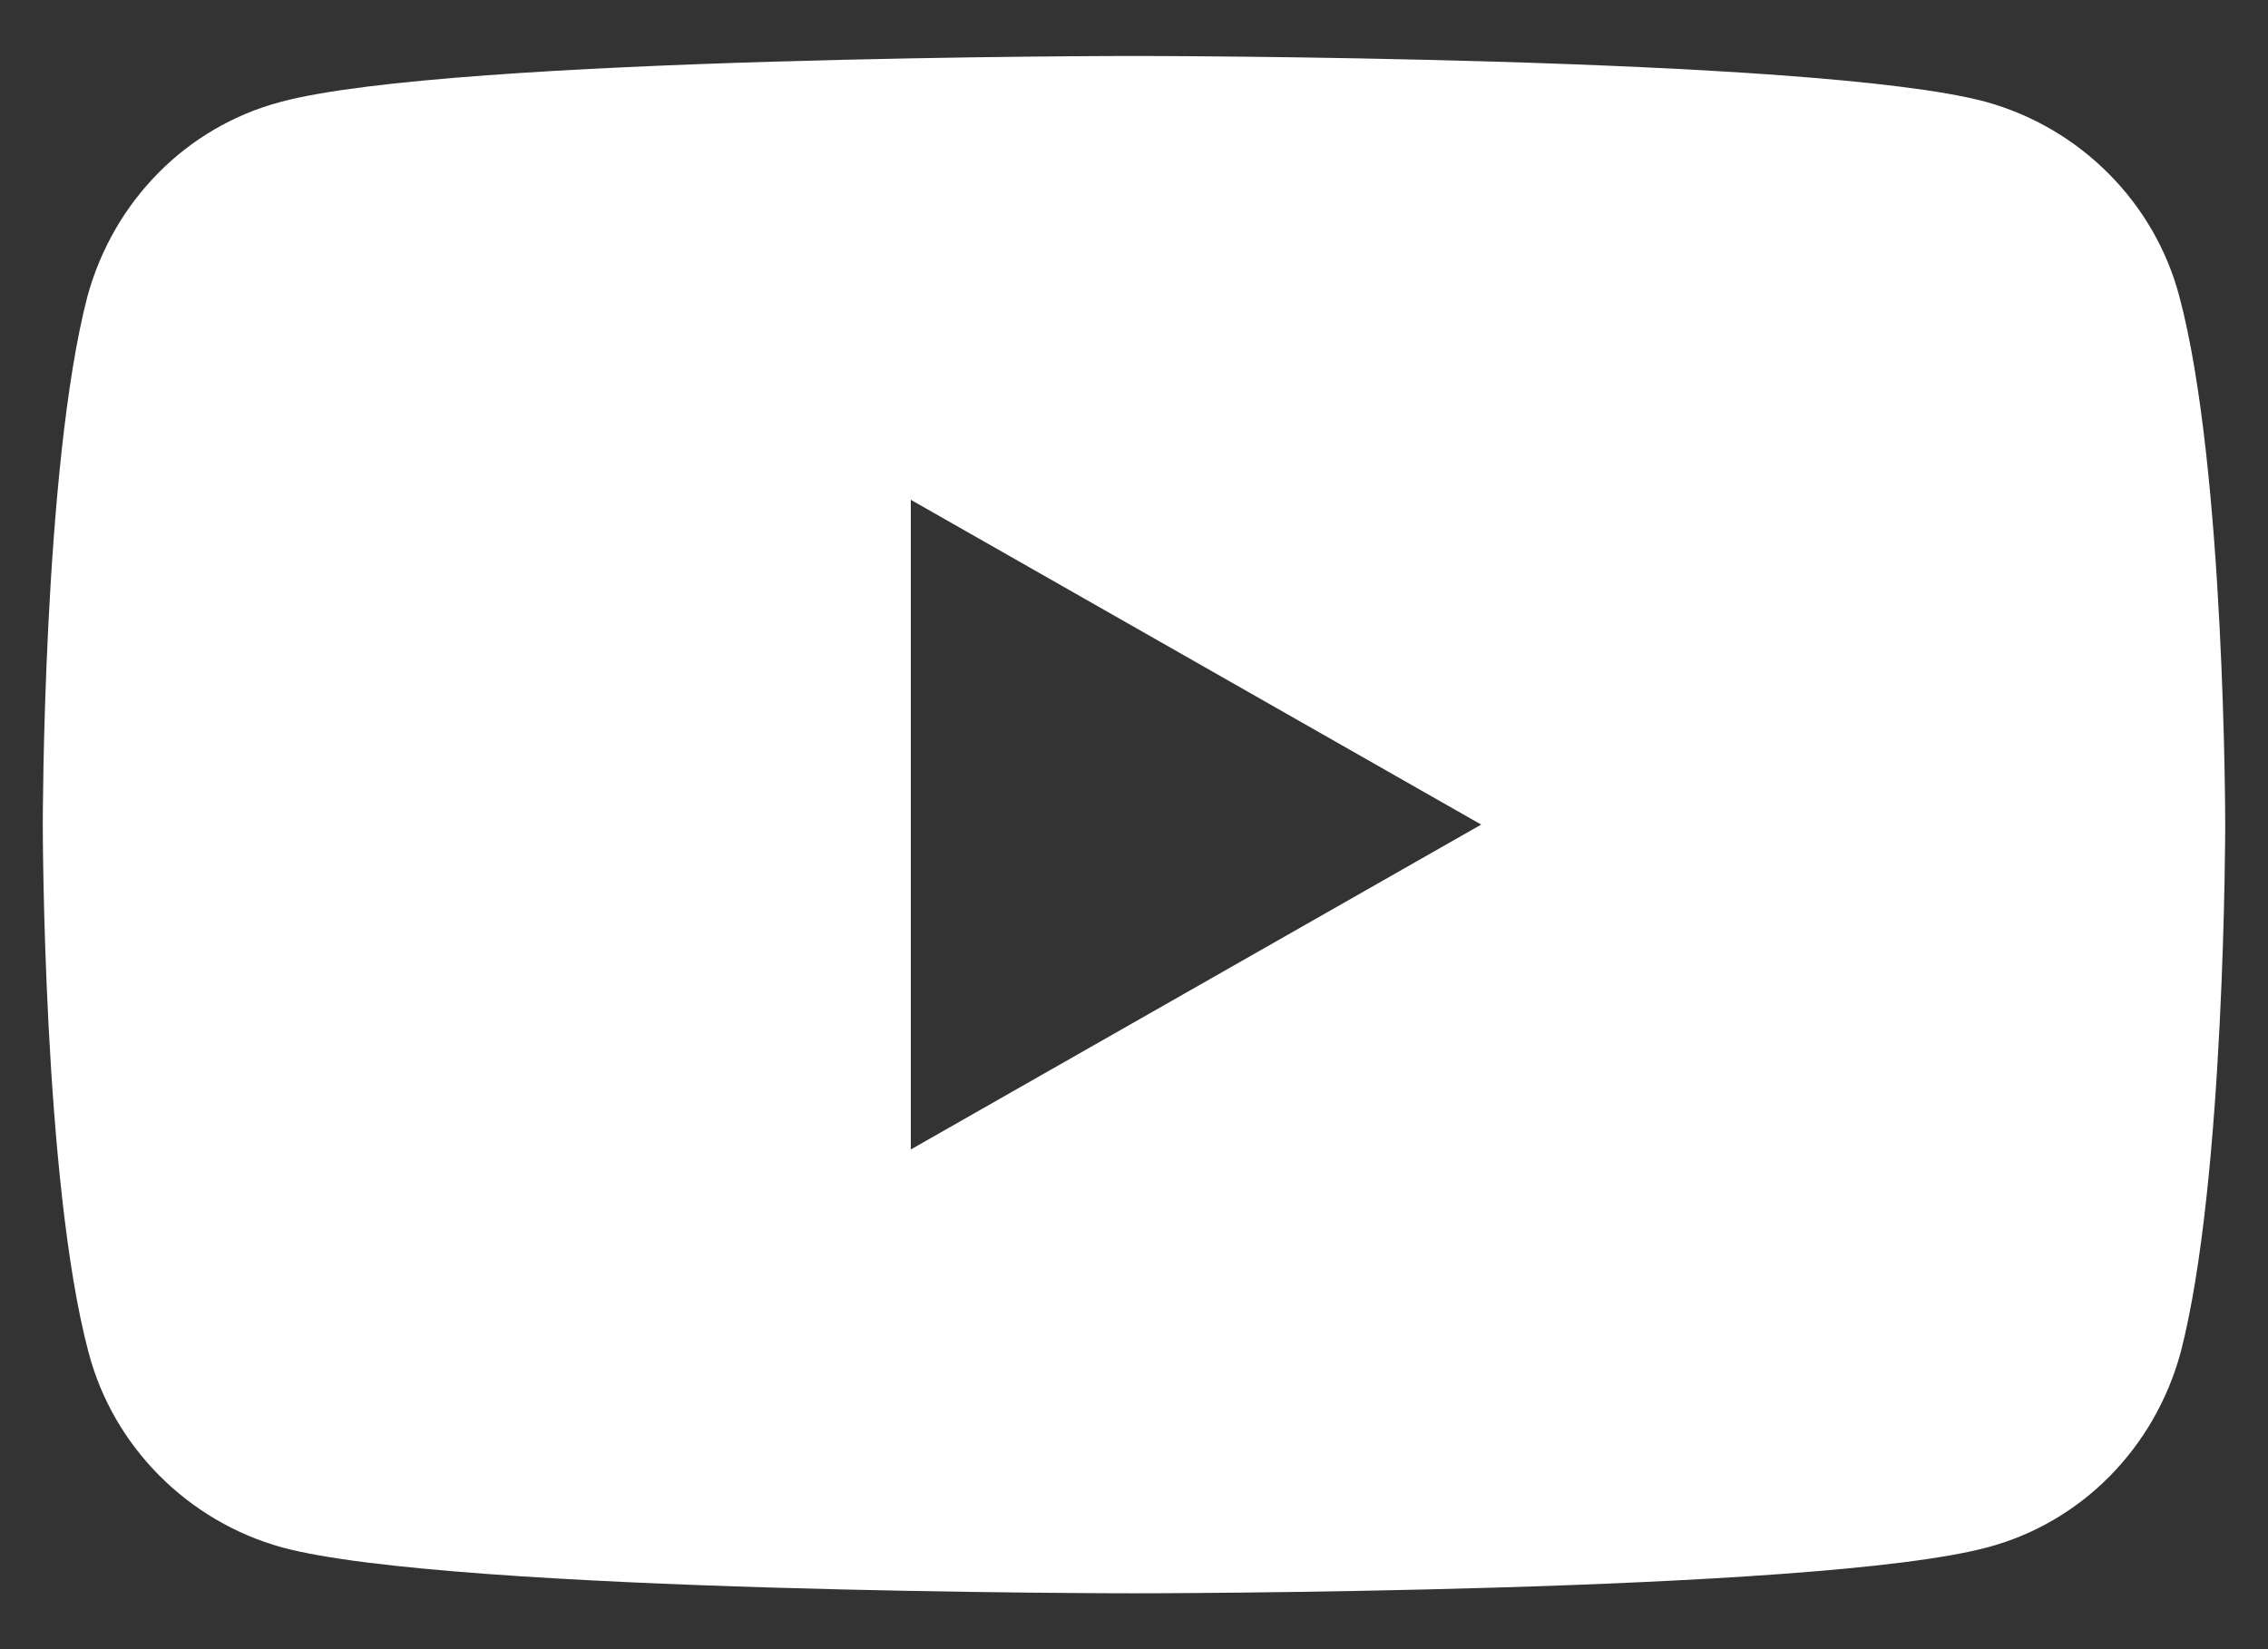
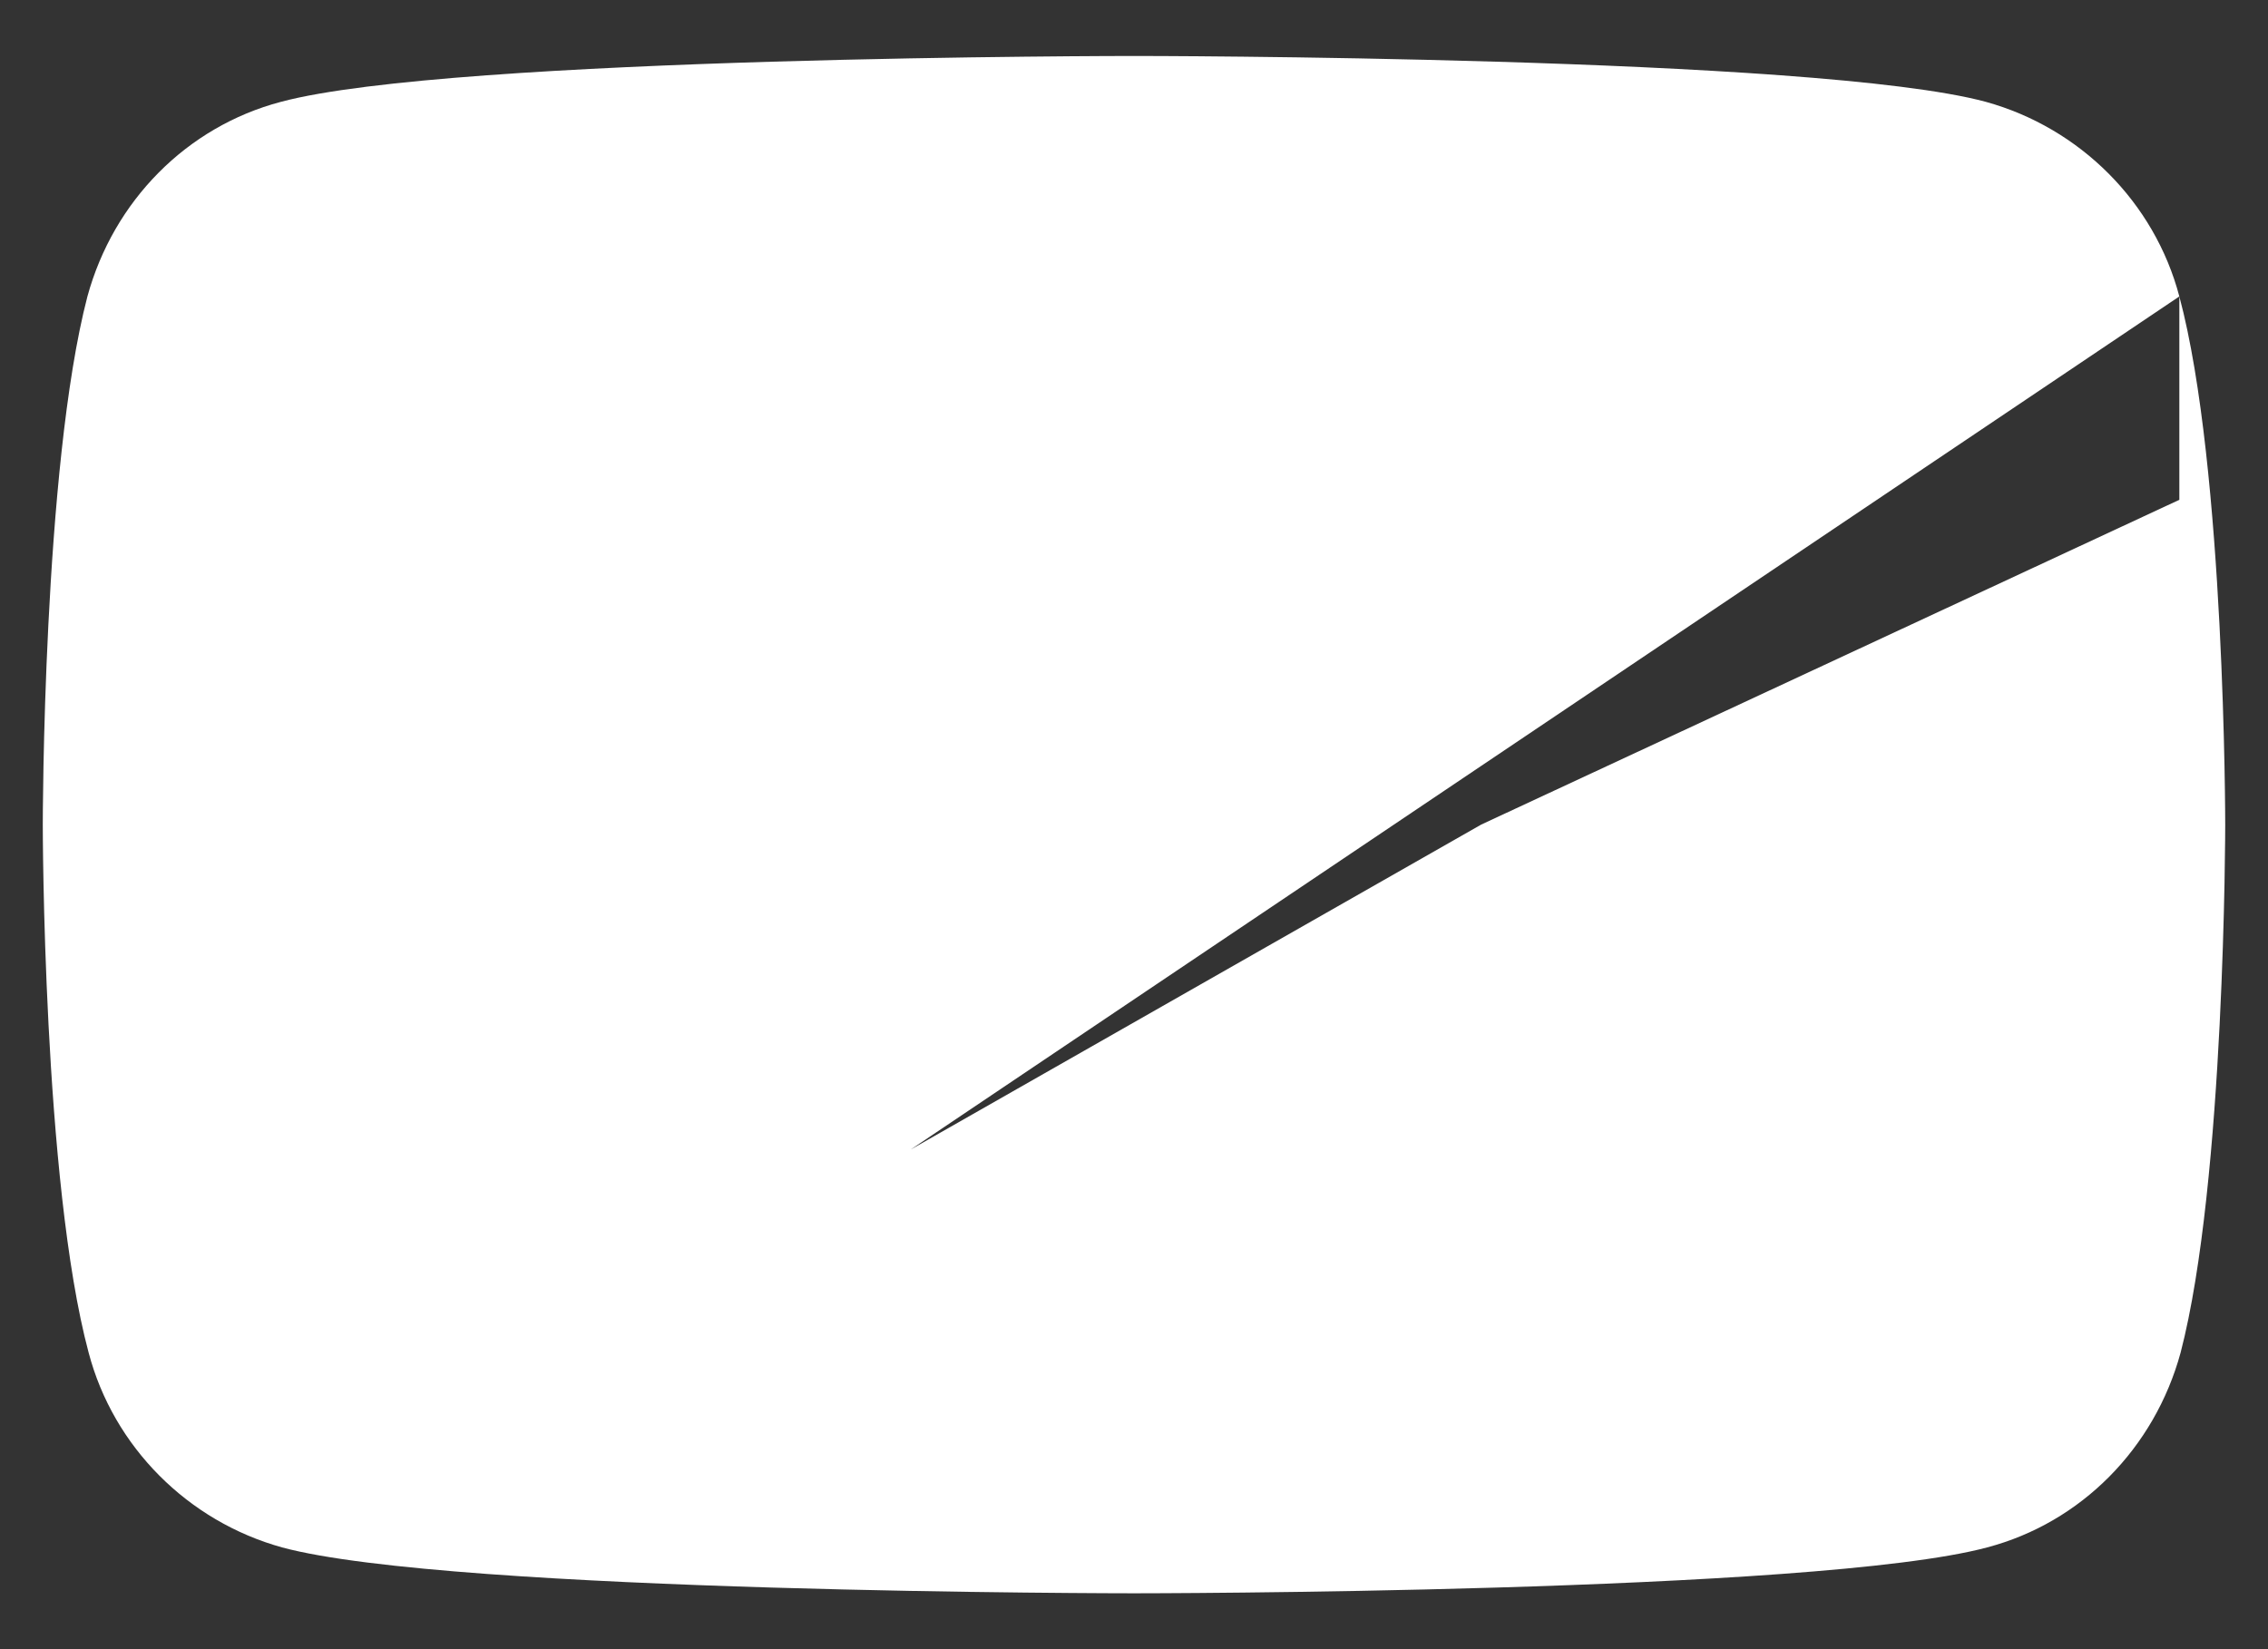
<svg xmlns="http://www.w3.org/2000/svg" width="22" height="16" viewBox="0 0 22 16" fill="none">
  <rect x="0" y="0" width="22" height="16" fill="#333333" stroke="none" />
-   <path d="M21.14 2.876C20.899 1.962 20.177 1.241 19.263 0.988C17.615 0.543 11 0.543 11 0.543C11 0.543 4.385 0.543 2.725 0.988C1.811 1.229 1.101 1.95 0.848 2.876C0.415 4.536 0.415 8 0.415 8C0.415 8 0.415 11.464 0.86 13.124C1.101 14.038 1.823 14.76 2.737 15.013C4.385 15.458 11 15.458 11 15.458C11 15.458 17.615 15.458 19.275 15.013C20.189 14.772 20.899 14.05 21.152 13.124C21.585 11.464 21.585 8 21.585 8C21.585 8 21.585 4.536 21.14 2.876ZM8.835 11.152V4.849L14.368 8L8.835 11.152Z" fill="white" />
+   <path d="M21.14 2.876C20.899 1.962 20.177 1.241 19.263 0.988C17.615 0.543 11 0.543 11 0.543C11 0.543 4.385 0.543 2.725 0.988C1.811 1.229 1.101 1.95 0.848 2.876C0.415 4.536 0.415 8 0.415 8C0.415 8 0.415 11.464 0.86 13.124C1.101 14.038 1.823 14.76 2.737 15.013C4.385 15.458 11 15.458 11 15.458C11 15.458 17.615 15.458 19.275 15.013C20.189 14.772 20.899 14.05 21.152 13.124C21.585 11.464 21.585 8 21.585 8C21.585 8 21.585 4.536 21.14 2.876ZV4.849L14.368 8L8.835 11.152Z" fill="white" />
</svg>